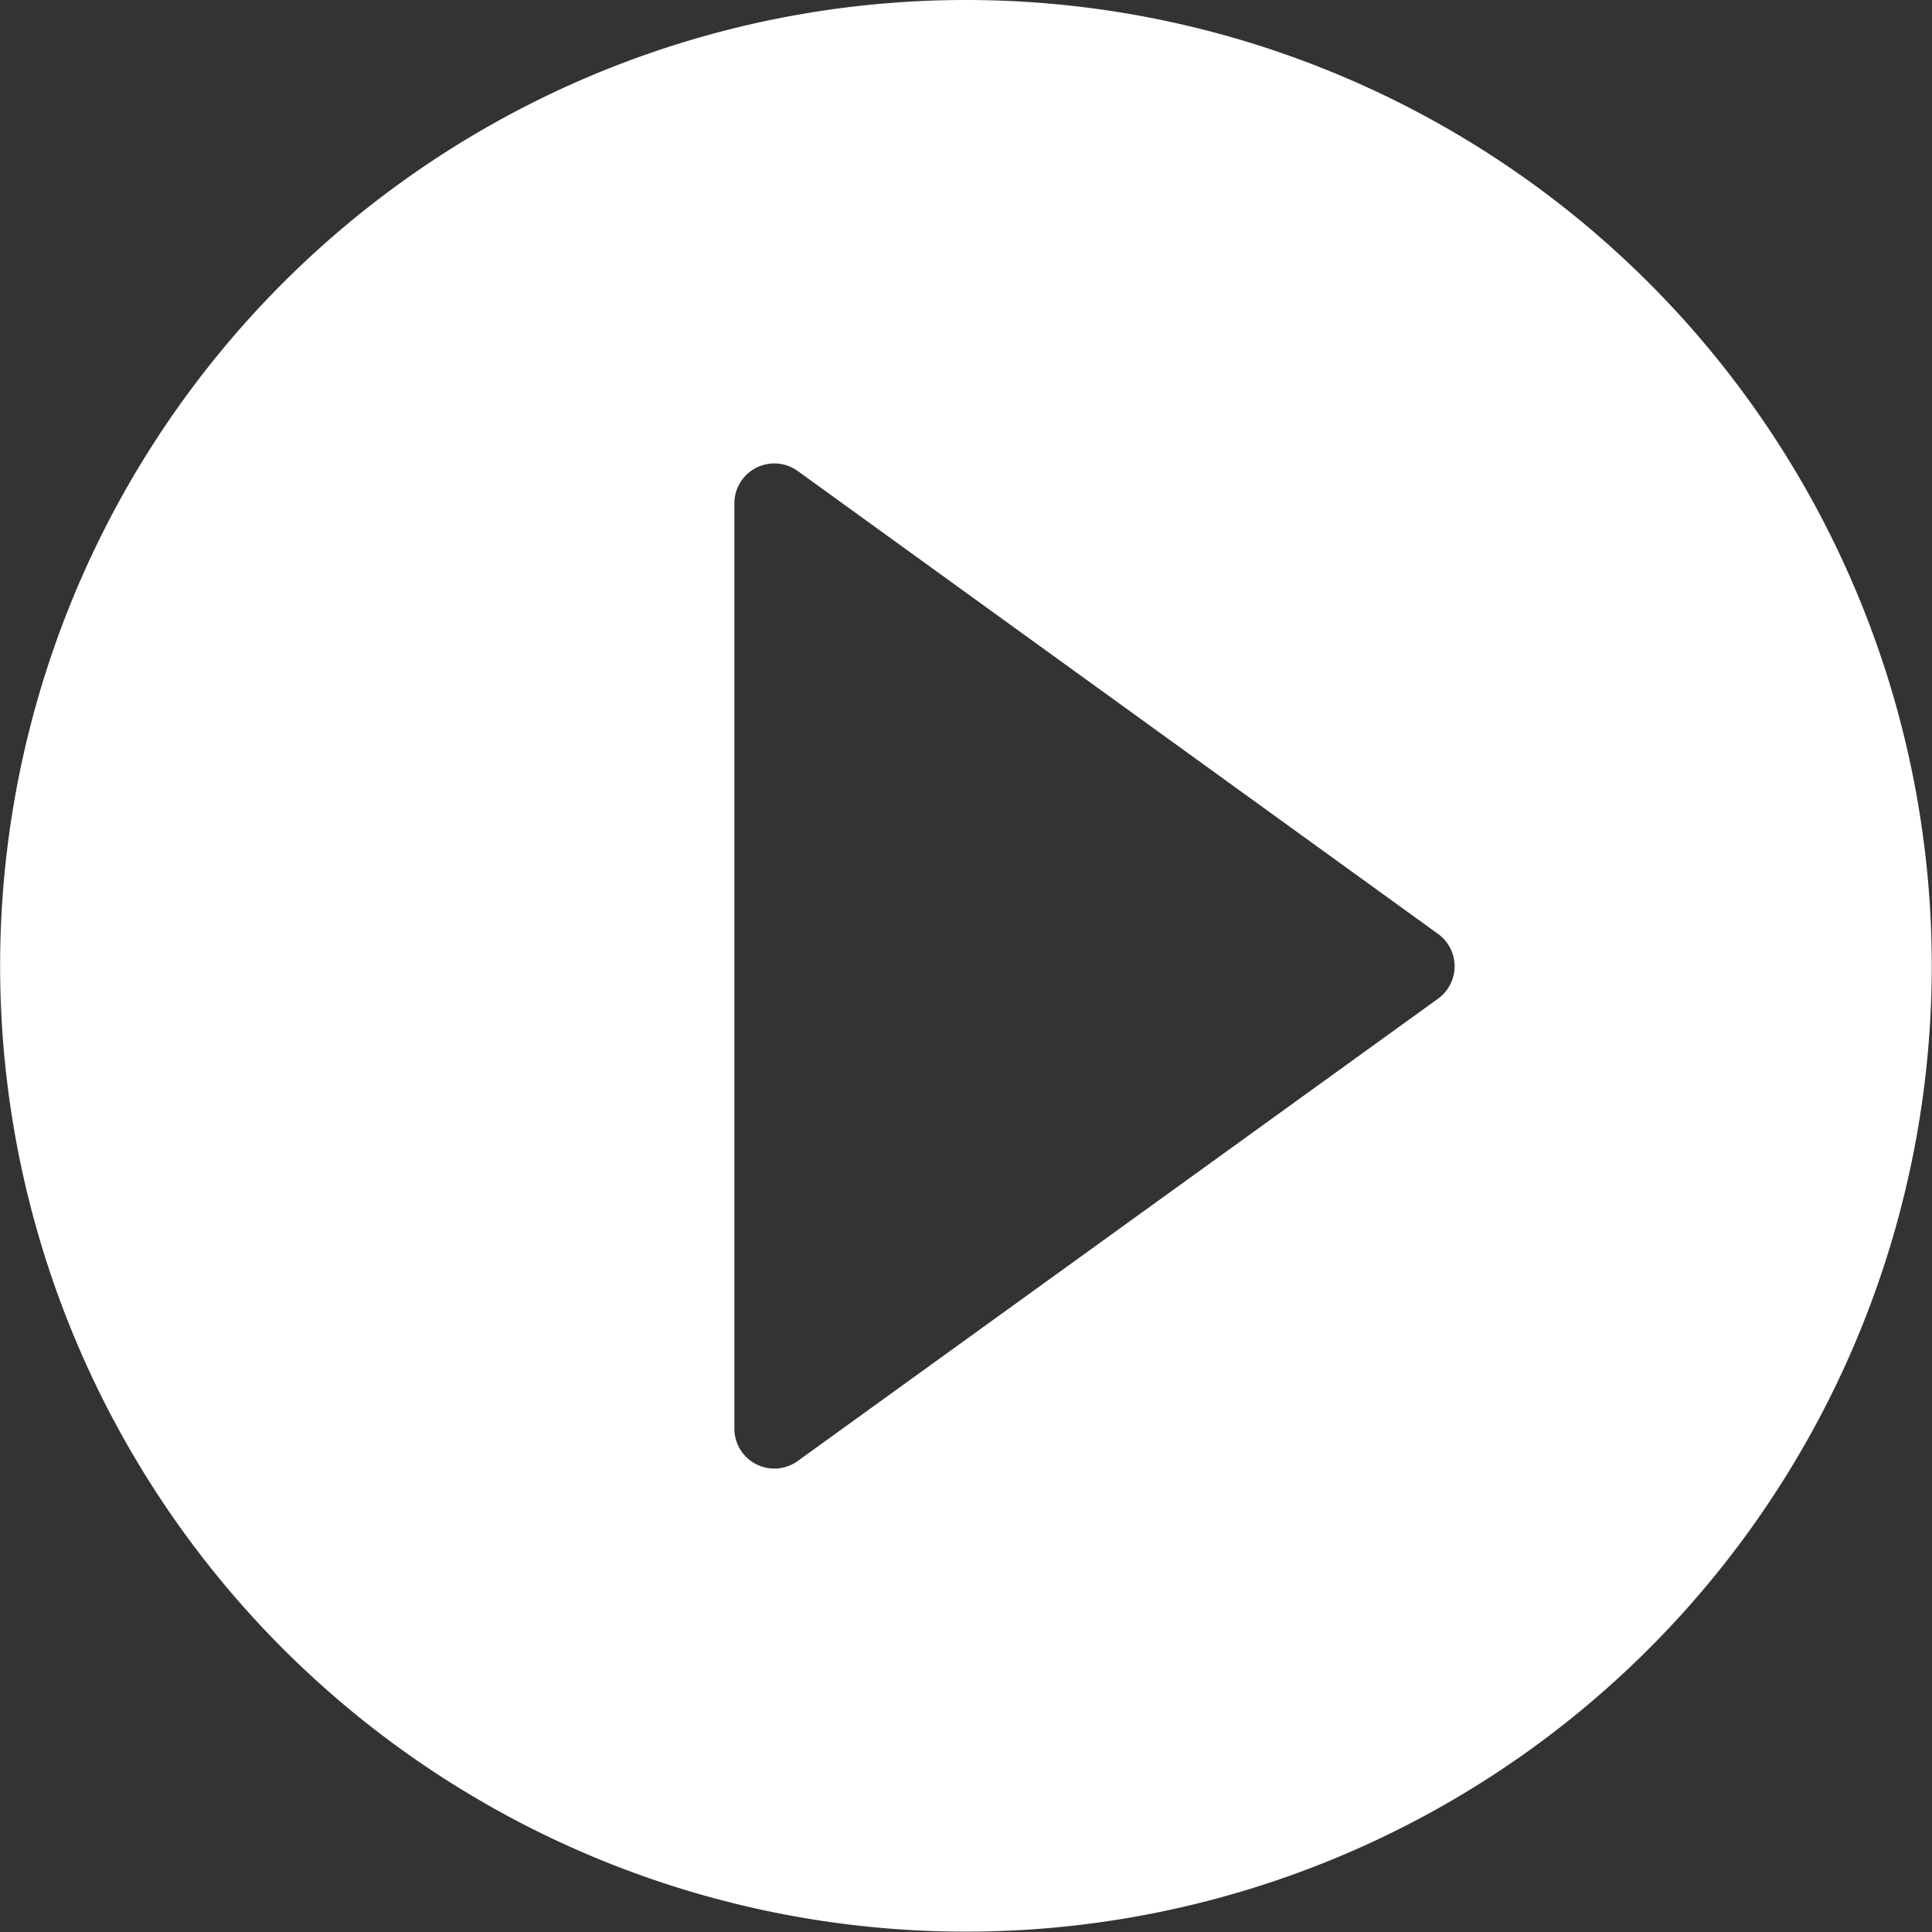
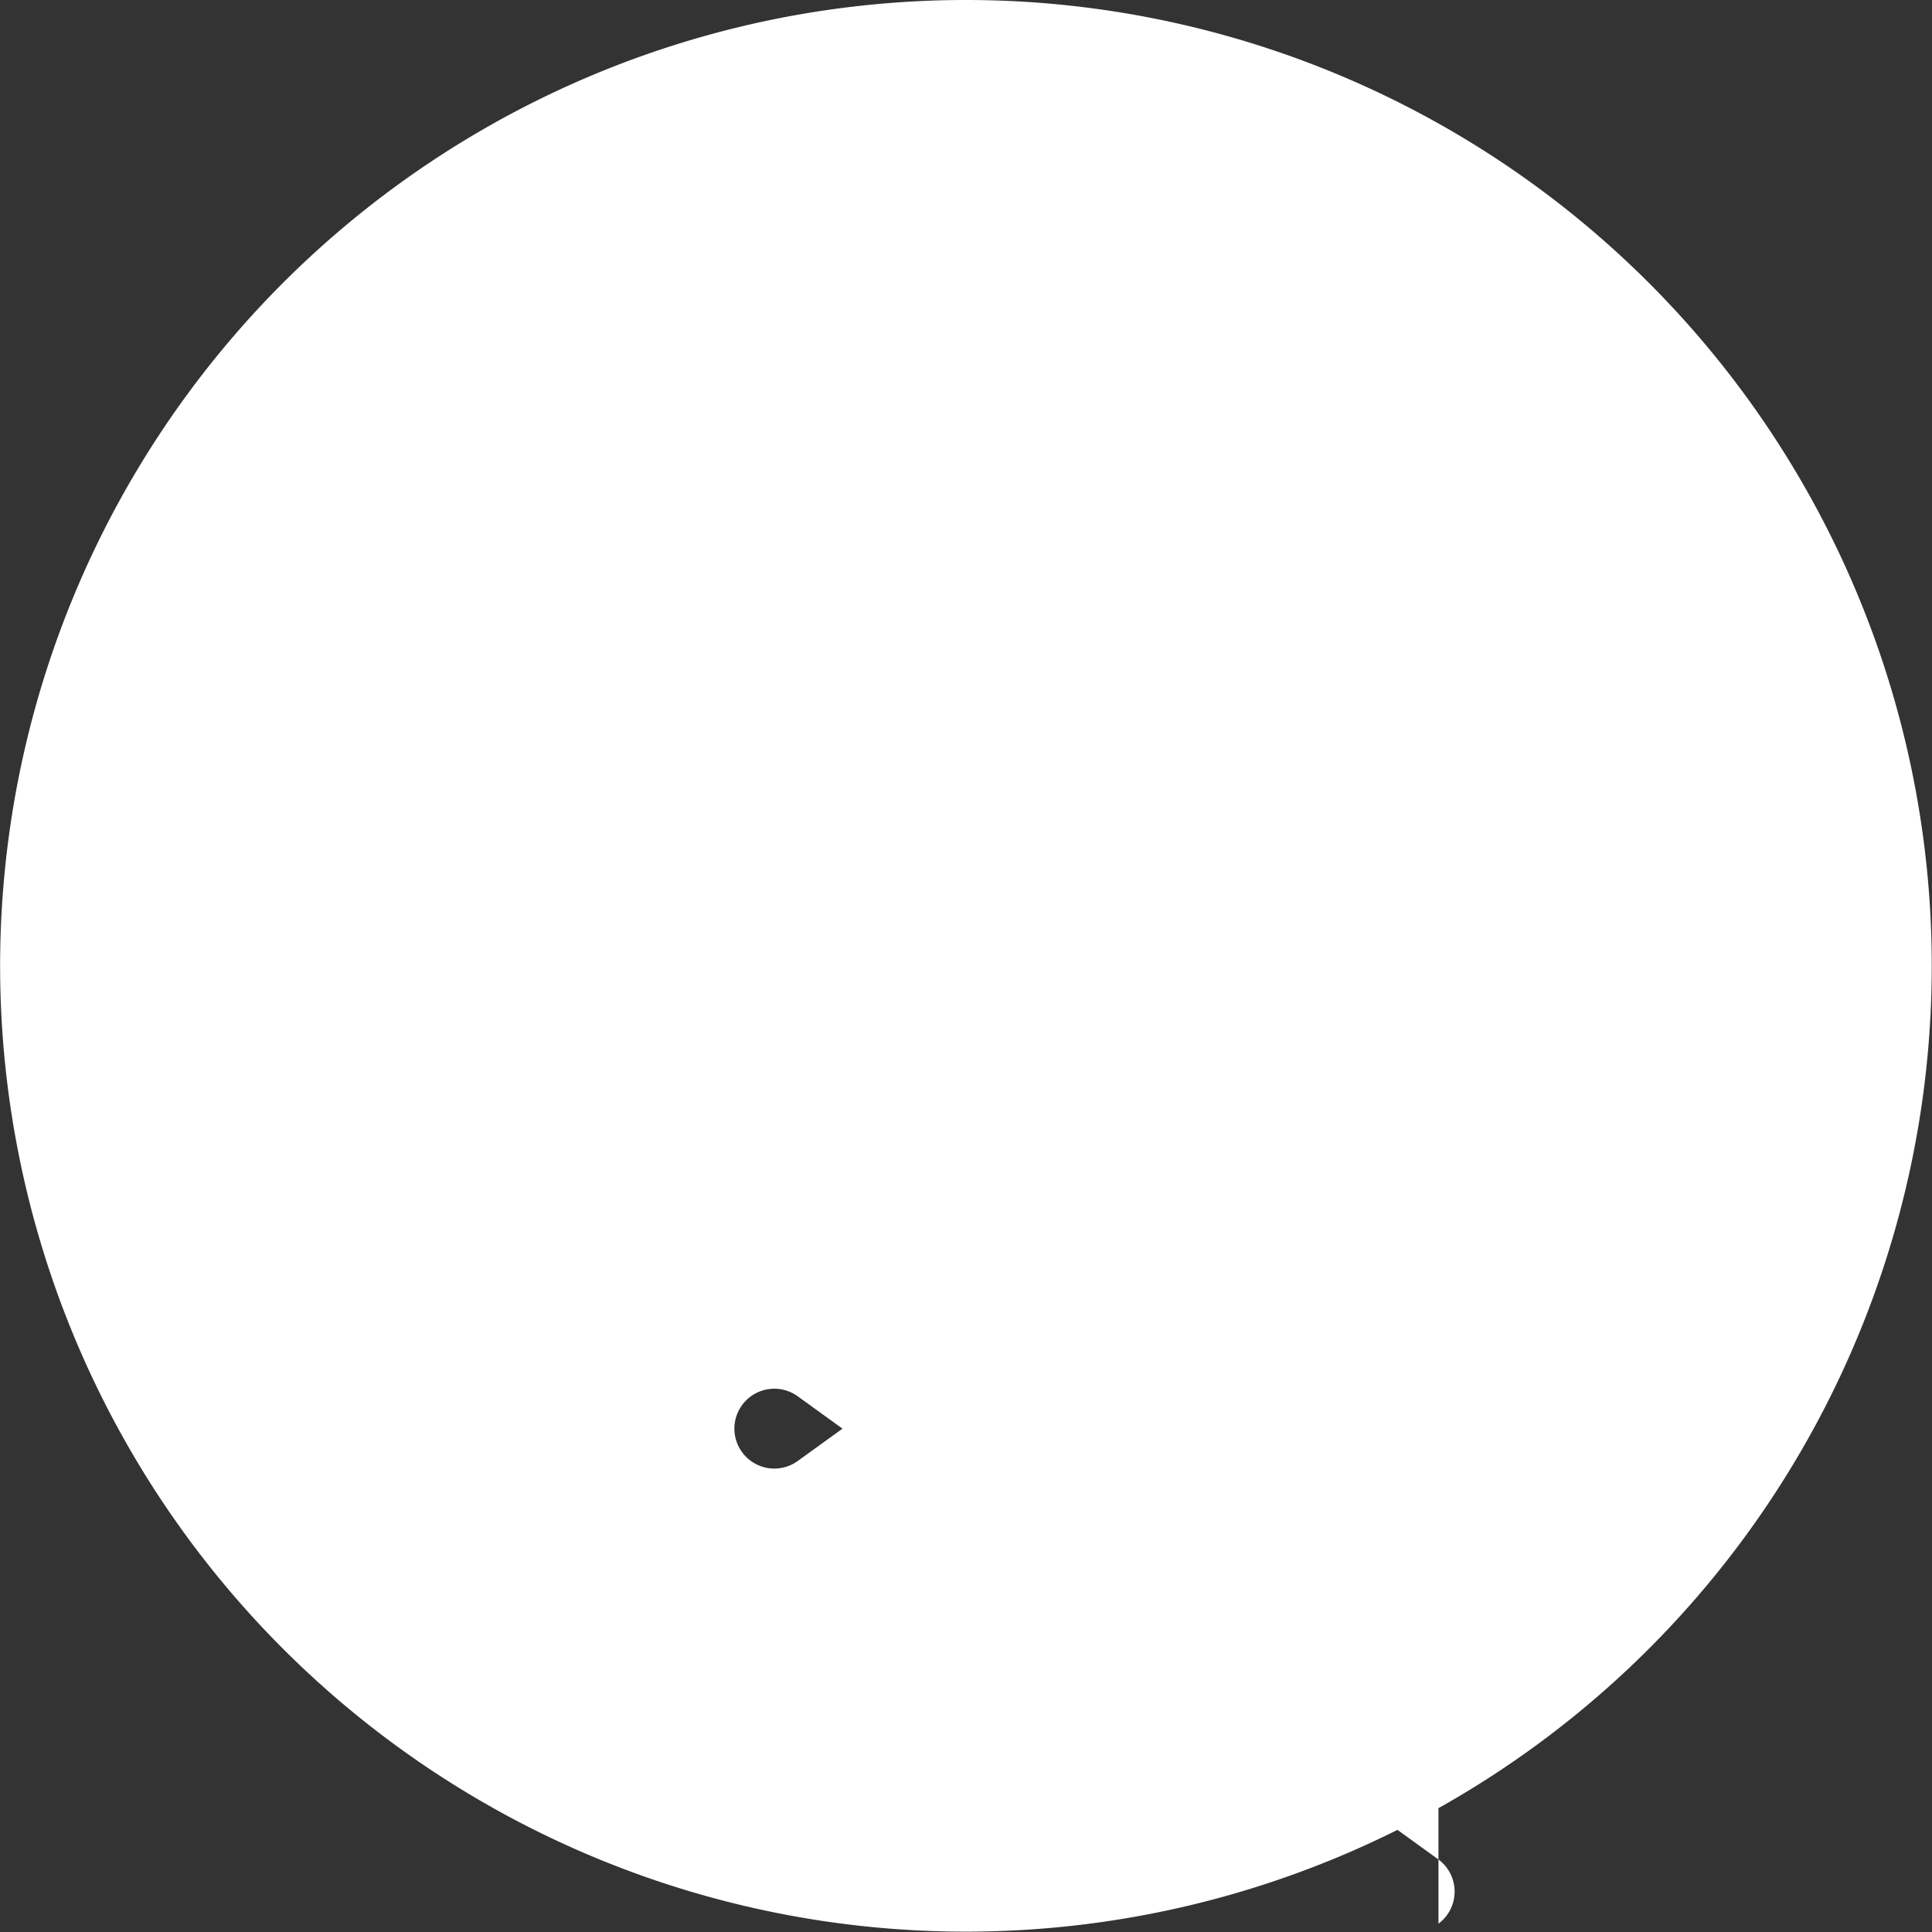
<svg xmlns="http://www.w3.org/2000/svg" data-name="Layer 1" viewBox="0 0 162.03 162.03">
  <rect x="0" y="0" width="162.03" height="162.03" fill="#333333" stroke="none" />
-   <path d="M81.01 0a81 81 0 1081 81 81 81 0 00-81-81zm39.63 83.73l-53.74 38.8a3.35 3.35 0 01-5.31-2.71v-77.6a3.35 3.35 0 015.31-2.72l53.74 38.85a3.35 3.35 0 010 5.38z" fill="#fff" />
+   <path d="M81.01 0a81 81 0 1081 81 81 81 0 00-81-81zm39.63 83.73l-53.74 38.8a3.35 3.35 0 01-5.31-2.71a3.35 3.35 0 015.31-2.72l53.74 38.85a3.35 3.35 0 010 5.38z" fill="#fff" />
</svg>